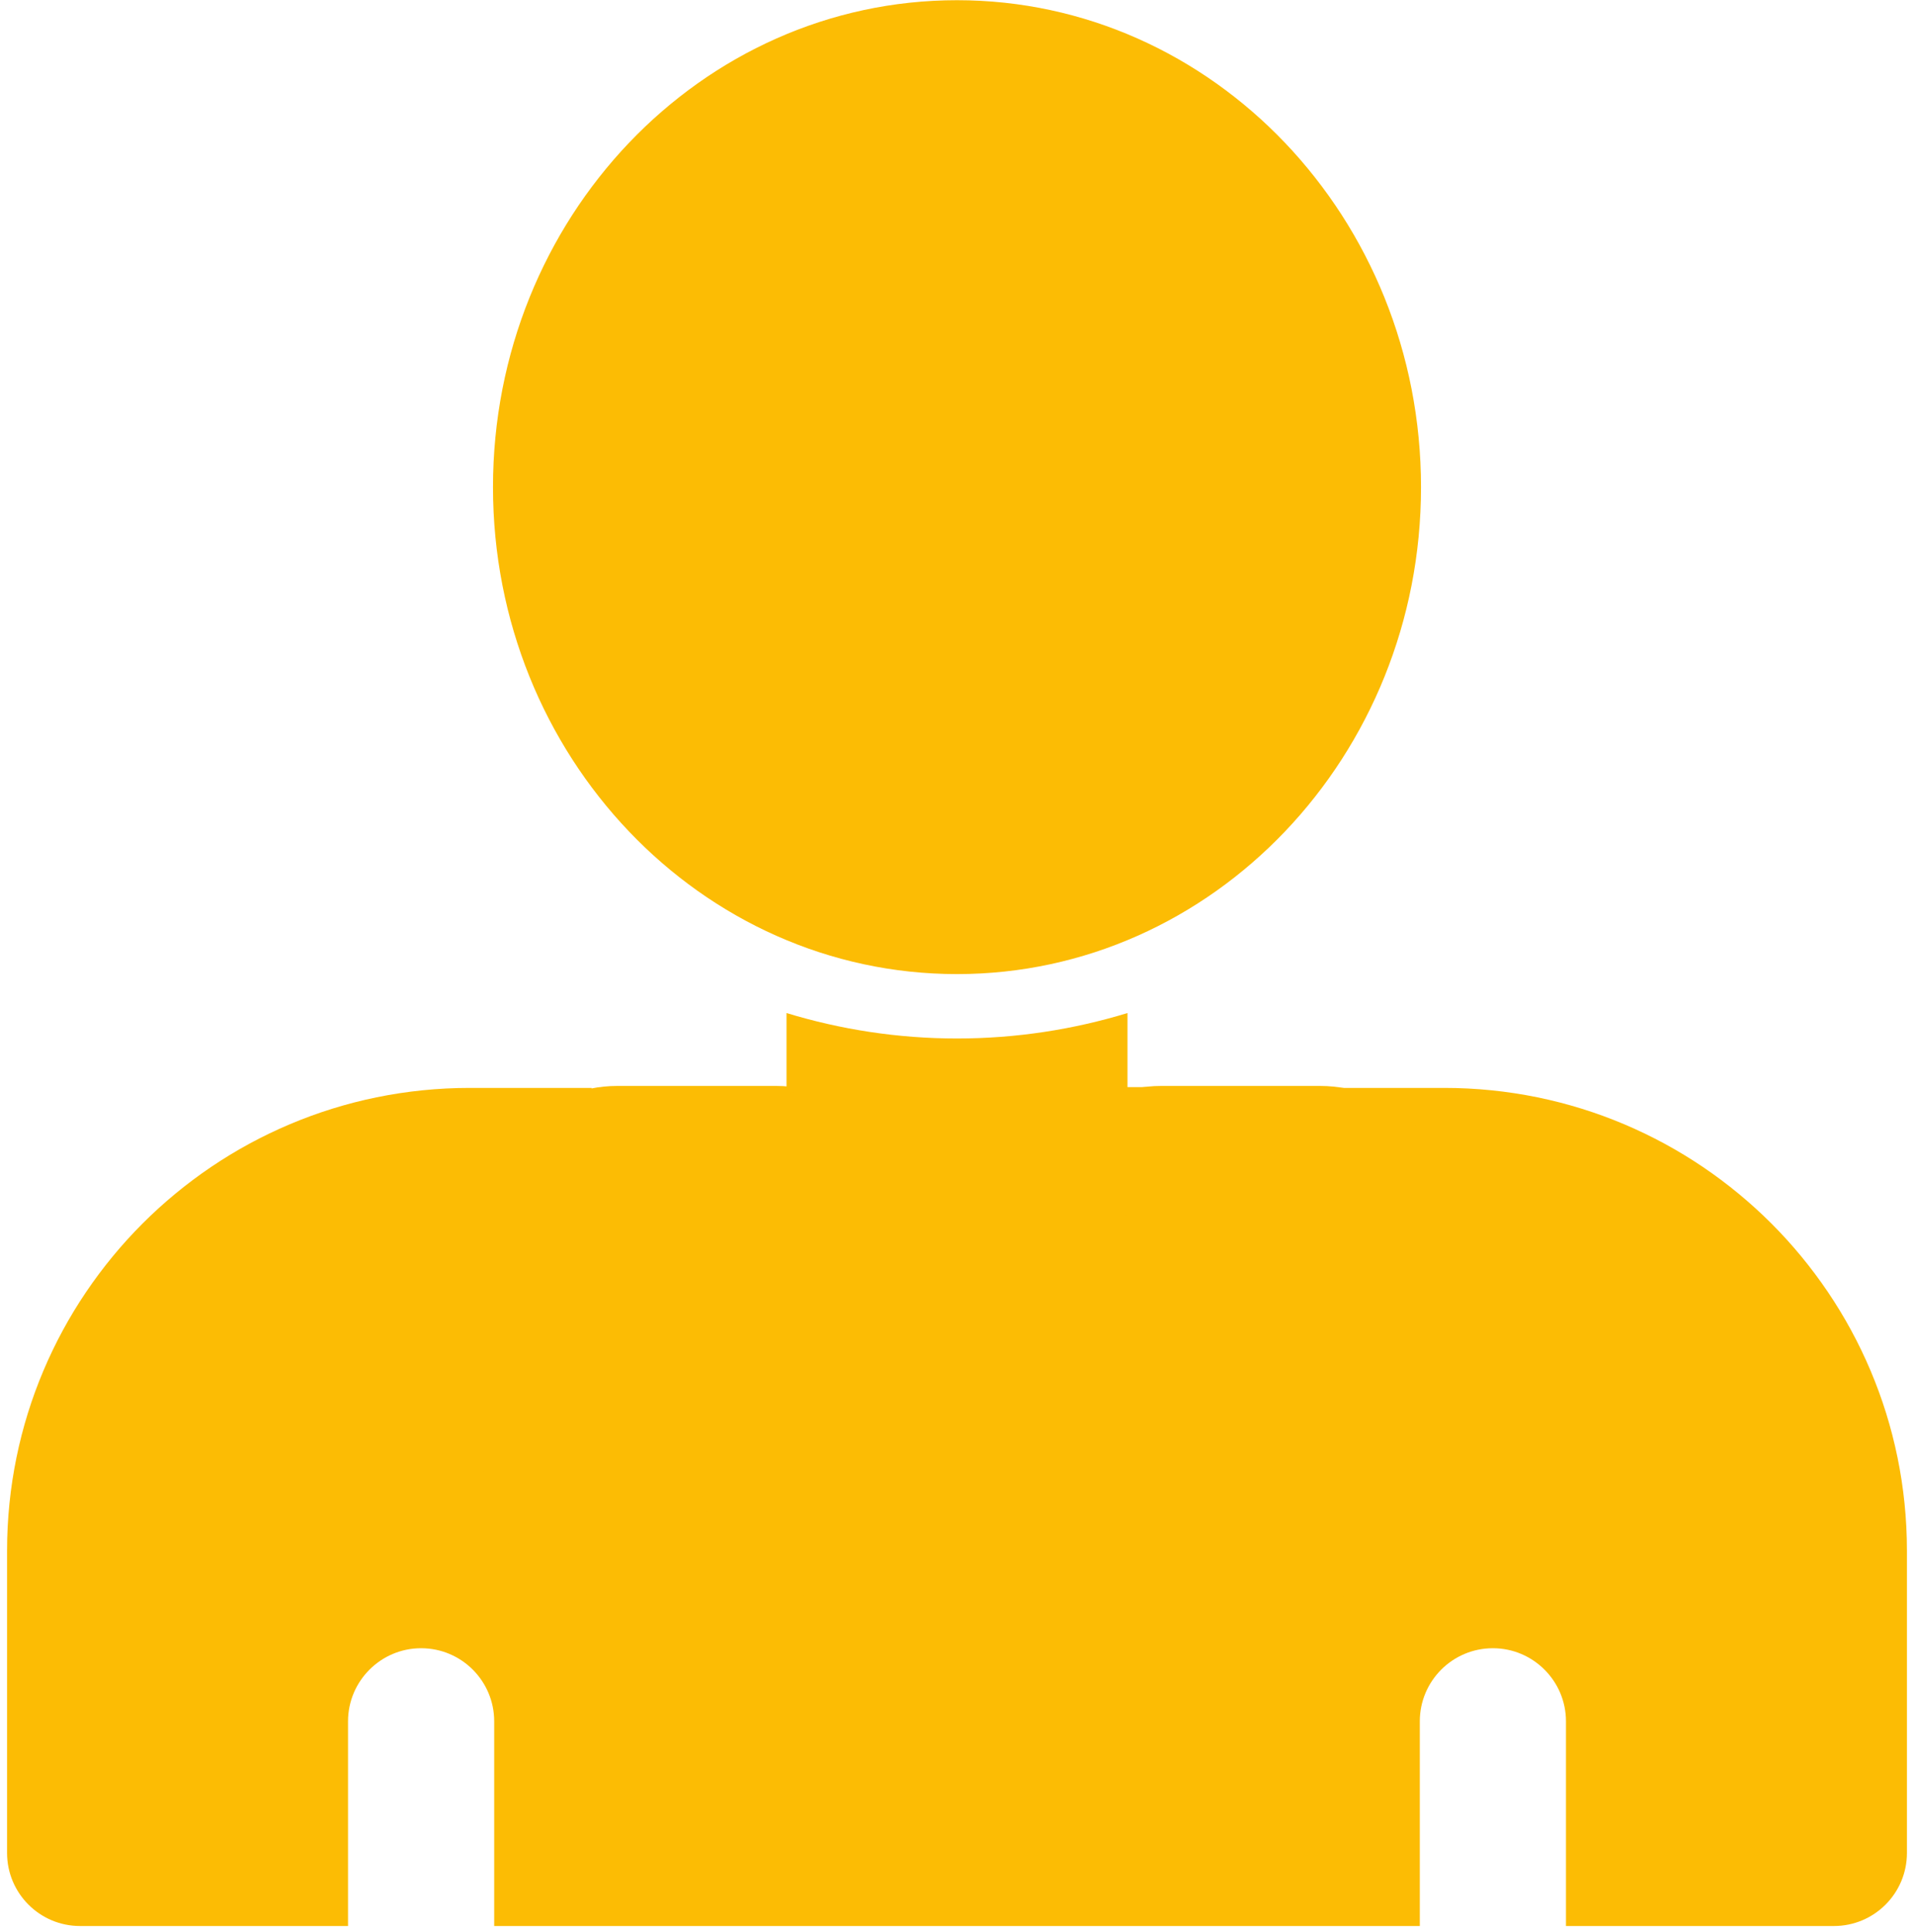
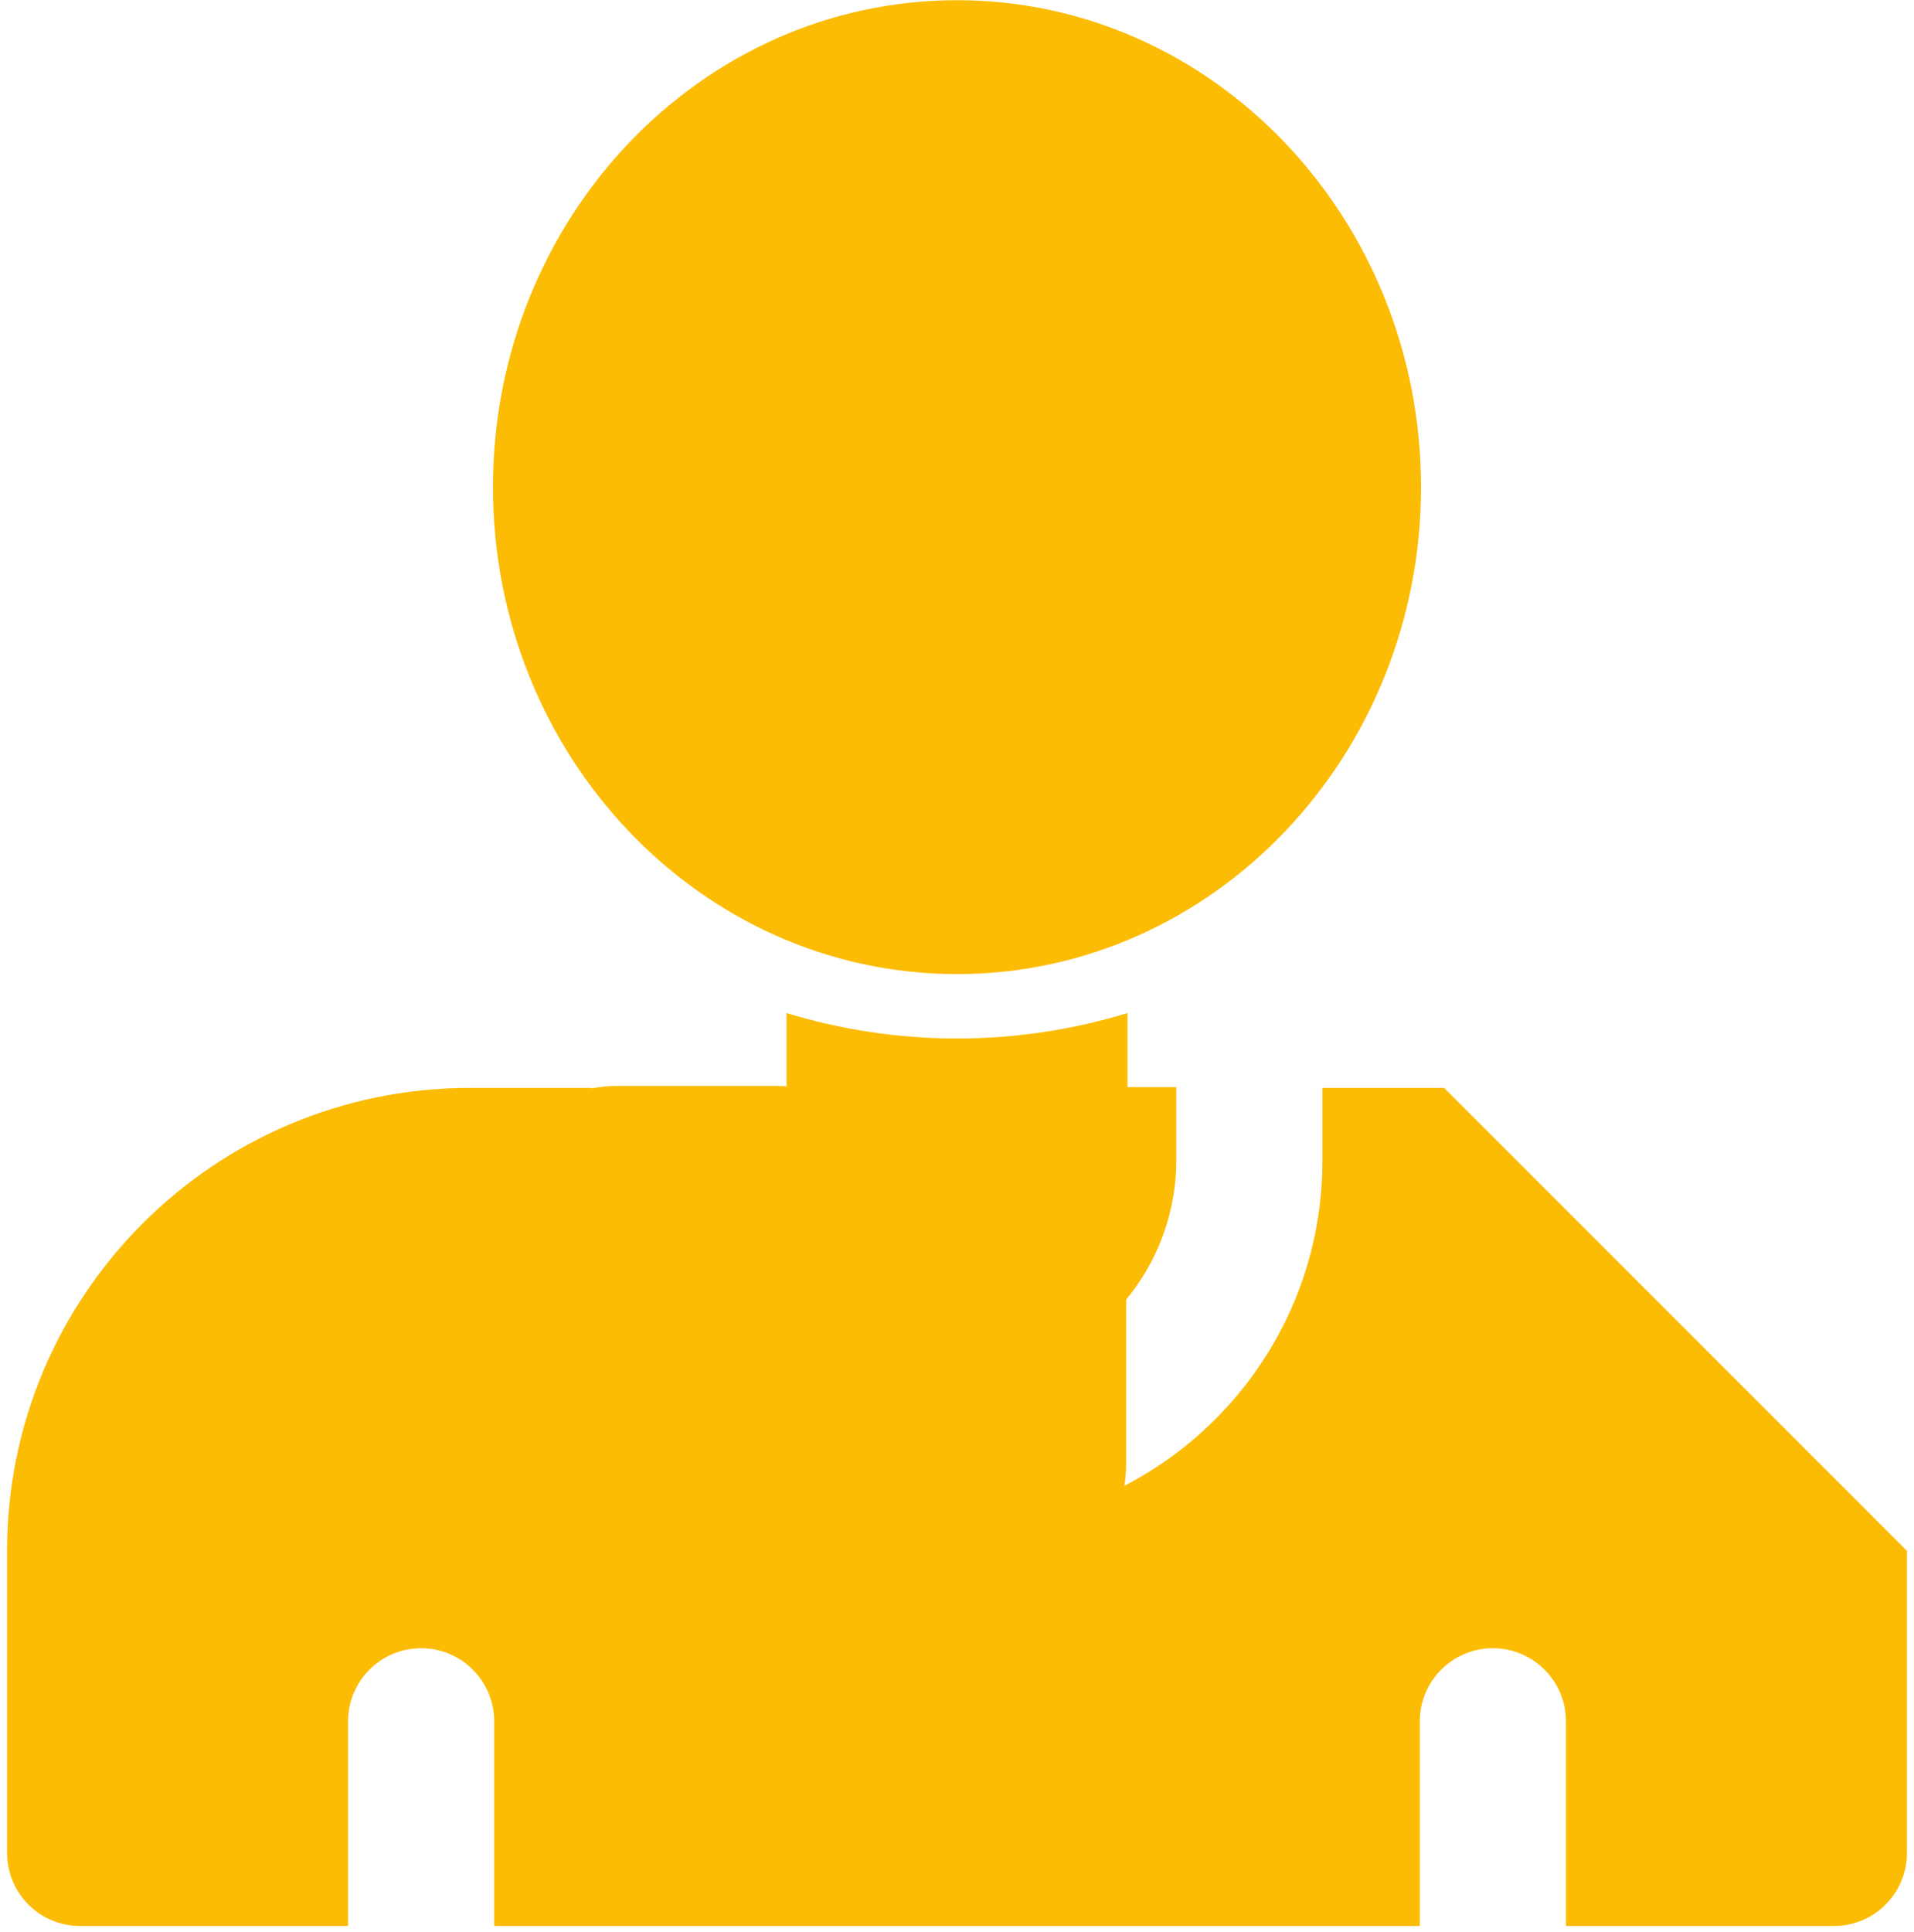
<svg xmlns="http://www.w3.org/2000/svg" version="1.1" width="204.12" height="205.973" viewBox="6028.485 840.993 204.12 205.973" xml:space="preserve">
  <desc>Created with Fabric.js 5.3.0</desc>
  <defs>
</defs>
  <g transform="matrix(0.133 0 0 -0.133 6130.545 1001.672)" id="uP15d8zrksfUvo7ZrVh5j">
-     <path style="stroke: none; stroke-width: 1; stroke-dasharray: none; stroke-linecap: butt; stroke-dashoffset: 0; stroke-linejoin: miter; stroke-miterlimit: 4; fill: #fcbc04; fill-rule: nonzero; opacity: 1;" vector-effect="non-scaling-stroke" transform=" translate(-27000, -2335.95)" d="M 27390.6 2671.9 L 27293 2671.9 L 27293 2613.3 C 27293 2451.7 27161.5 2320.3 27000 2320.3 C 26838.5 2320.3 26707 2451.7 26707 2613.3 L 26707 2671.9 L 26609.4 2671.9 C 26404.4 2671.9 26238.3 2505.7 26238.3 2300.8 L 26238.3 2058.6 C 26238.3 2026.2 26264.5 2000 26296.9 2000 L 26511.7 2000 L 26511.7 2164.1 C 26511.7 2196.4 26538 2222.7 26570.3 2222.7 C 26602.7 2222.7 26628.9 2196.4 26628.9 2164.1 L 26628.9 2000 L 27371.1 2000 L 27371.1 2164.1 C 27371.1 2196.4 27397.3 2222.7 27429.7 2222.7 C 27462 2222.7 27488.3 2196.4 27488.3 2164.1 L 27488.3 2000 L 27703.1 2000 C 27735.5 2000 27761.7 2026.2 27761.7 2058.6 L 27761.7 2300.8 C 27761.7 2505.7 27595.6 2671.9 27390.6 2671.9" stroke-linecap="round" />
+     <path style="stroke: none; stroke-width: 1; stroke-dasharray: none; stroke-linecap: butt; stroke-dashoffset: 0; stroke-linejoin: miter; stroke-miterlimit: 4; fill: #fcbc04; fill-rule: nonzero; opacity: 1;" vector-effect="non-scaling-stroke" transform=" translate(-27000, -2335.95)" d="M 27390.6 2671.9 L 27293 2671.9 L 27293 2613.3 C 27293 2451.7 27161.5 2320.3 27000 2320.3 C 26838.5 2320.3 26707 2451.7 26707 2613.3 L 26707 2671.9 L 26609.4 2671.9 C 26404.4 2671.9 26238.3 2505.7 26238.3 2300.8 L 26238.3 2058.6 C 26238.3 2026.2 26264.5 2000 26296.9 2000 L 26511.7 2000 L 26511.7 2164.1 C 26511.7 2196.4 26538 2222.7 26570.3 2222.7 C 26602.7 2222.7 26628.9 2196.4 26628.9 2164.1 L 26628.9 2000 L 27371.1 2000 L 27371.1 2164.1 C 27371.1 2196.4 27397.3 2222.7 27429.7 2222.7 C 27462 2222.7 27488.3 2196.4 27488.3 2164.1 L 27488.3 2000 L 27703.1 2000 C 27735.5 2000 27761.7 2026.2 27761.7 2058.6 L 27761.7 2300.8 " stroke-linecap="round" />
  </g>
  <g transform="matrix(0.133 0 0 -0.133 6130.545 968.545)" id="E0ZvcmakS2fXjK6wqKwyN">
    <path style="stroke: none; stroke-width: 1; stroke-dasharray: none; stroke-linecap: butt; stroke-dashoffset: 0; stroke-linejoin: miter; stroke-miterlimit: 4; fill: #fcbc04; fill-rule: nonzero; opacity: 1;" vector-effect="non-scaling-stroke" transform=" translate(-27000, -2584.4)" d="M 26863.3 2731.3 L 26863.3 2671.9 L 26824.2 2671.9 L 26824.2 2613.3 C 26824.2 2516.4 26903.1 2437.5 27000 2437.5 C 27096.9 2437.5 27175.8 2516.4 27175.8 2613.3 L 27175.8 2671.9 L 27136.7 2671.9 L 27136.7 2731.3 C 27093.4 2718.1 27047.5 2710.9 27000 2710.9 C 26952.5 2710.9 26906.6 2718.1 26863.3 2731.3" stroke-linecap="round" />
  </g>
  <g transform="matrix(0.573 0 0 0.687 6102.793 984.104)" id="gAT0DTZD6CF8Dabc2EdQZ">
    <path style="stroke: rgb(195,154,14); stroke-width: 0; stroke-dasharray: none; stroke-linecap: butt; stroke-dashoffset: 0; stroke-linejoin: miter; stroke-miterlimit: 4; fill: #fcbc04; fill-rule: nonzero; opacity: 1;" vector-effect="non-scaling-stroke" transform=" translate(0, 0)" d="M -39.773 -18.932 C -39.773 -30.442 -28.573 -39.773 -14.758 -39.773 L 14.758 -39.773 L 14.758 -39.773 C 28.573 -39.773 39.773 -30.442 39.773 -18.932 L 39.773 18.932 L 39.773 18.932 C 39.773 30.442 28.573 39.773 14.758 39.773 L -14.758 39.773 L -14.758 39.773 C -28.573 39.773 -39.773 30.442 -39.773 18.932 z" stroke-linecap="round" />
  </g>
  <g transform="matrix(0.573 0 0 0.687 6160.793 984.104)" id="_373CTArhshHhYztSqOMV">
-     <path style="stroke: rgb(195,154,14); stroke-width: 0; stroke-dasharray: none; stroke-linecap: butt; stroke-dashoffset: 0; stroke-linejoin: miter; stroke-miterlimit: 4; fill: #fcbc04; fill-rule: nonzero; opacity: 1;" vector-effect="non-scaling-stroke" transform=" translate(0, -0)" d="M -39.773 -18.932 C -39.773 -30.442 -28.573 -39.773 -14.758 -39.773 L 14.758 -39.773 L 14.758 -39.773 C 28.573 -39.773 39.773 -30.442 39.773 -18.932 L 39.773 18.932 L 39.773 18.932 C 39.773 30.442 28.573 39.773 14.758 39.773 L -14.758 39.773 L -14.758 39.773 C -28.573 39.773 -39.773 30.442 -39.773 18.932 z" stroke-linecap="round" />
-   </g>
+     </g>
  <g transform="matrix(0.573 0 0 0.687 6125.793 984.104)" id="VynK3NfePqorjjx7tOIeq">
    <path style="stroke: rgb(195,154,14); stroke-width: 0; stroke-dasharray: none; stroke-linecap: butt; stroke-dashoffset: 0; stroke-linejoin: miter; stroke-miterlimit: 4; fill: #fcbc04; fill-rule: nonzero; opacity: 1;" vector-effect="non-scaling-stroke" transform=" translate(0, -0)" d="M -39.773 -18.932 C -39.773 -30.442 -28.573 -39.773 -14.758 -39.773 L 14.758 -39.773 L 14.758 -39.773 C 28.573 -39.773 39.773 -30.442 39.773 -18.932 L 39.773 18.932 L 39.773 18.932 C 39.773 30.442 28.573 39.773 14.758 39.773 L -14.758 39.773 L -14.758 39.773 C -28.573 39.773 -39.773 30.442 -39.773 18.932 z" stroke-linecap="round" />
  </g>
  <g transform="matrix(1.097 0 0 1.151 6130.545 892.935)" id="wCQfdanqxFcKyhVySaj_C">
    <path style="stroke: rgb(59,234,61); stroke-width: 0; stroke-dasharray: none; stroke-linecap: butt; stroke-dashoffset: 0; stroke-linejoin: miter; stroke-miterlimit: 4; fill: #fcbc04; fill-rule: nonzero; opacity: 1;" vector-effect="non-scaling-stroke" transform=" translate(0, 0)" d="M 0 -45.109 C 24.9 -45.109 45.109 -24.9 45.109 0 C 45.109 24.9 24.9 45.109 0 45.109 C -24.9 45.109 -45.109 24.9 -45.109 0 C -45.109 -24.9 -24.9 -45.109 0 -45.109 z" stroke-linecap="round" />
  </g>
</svg>